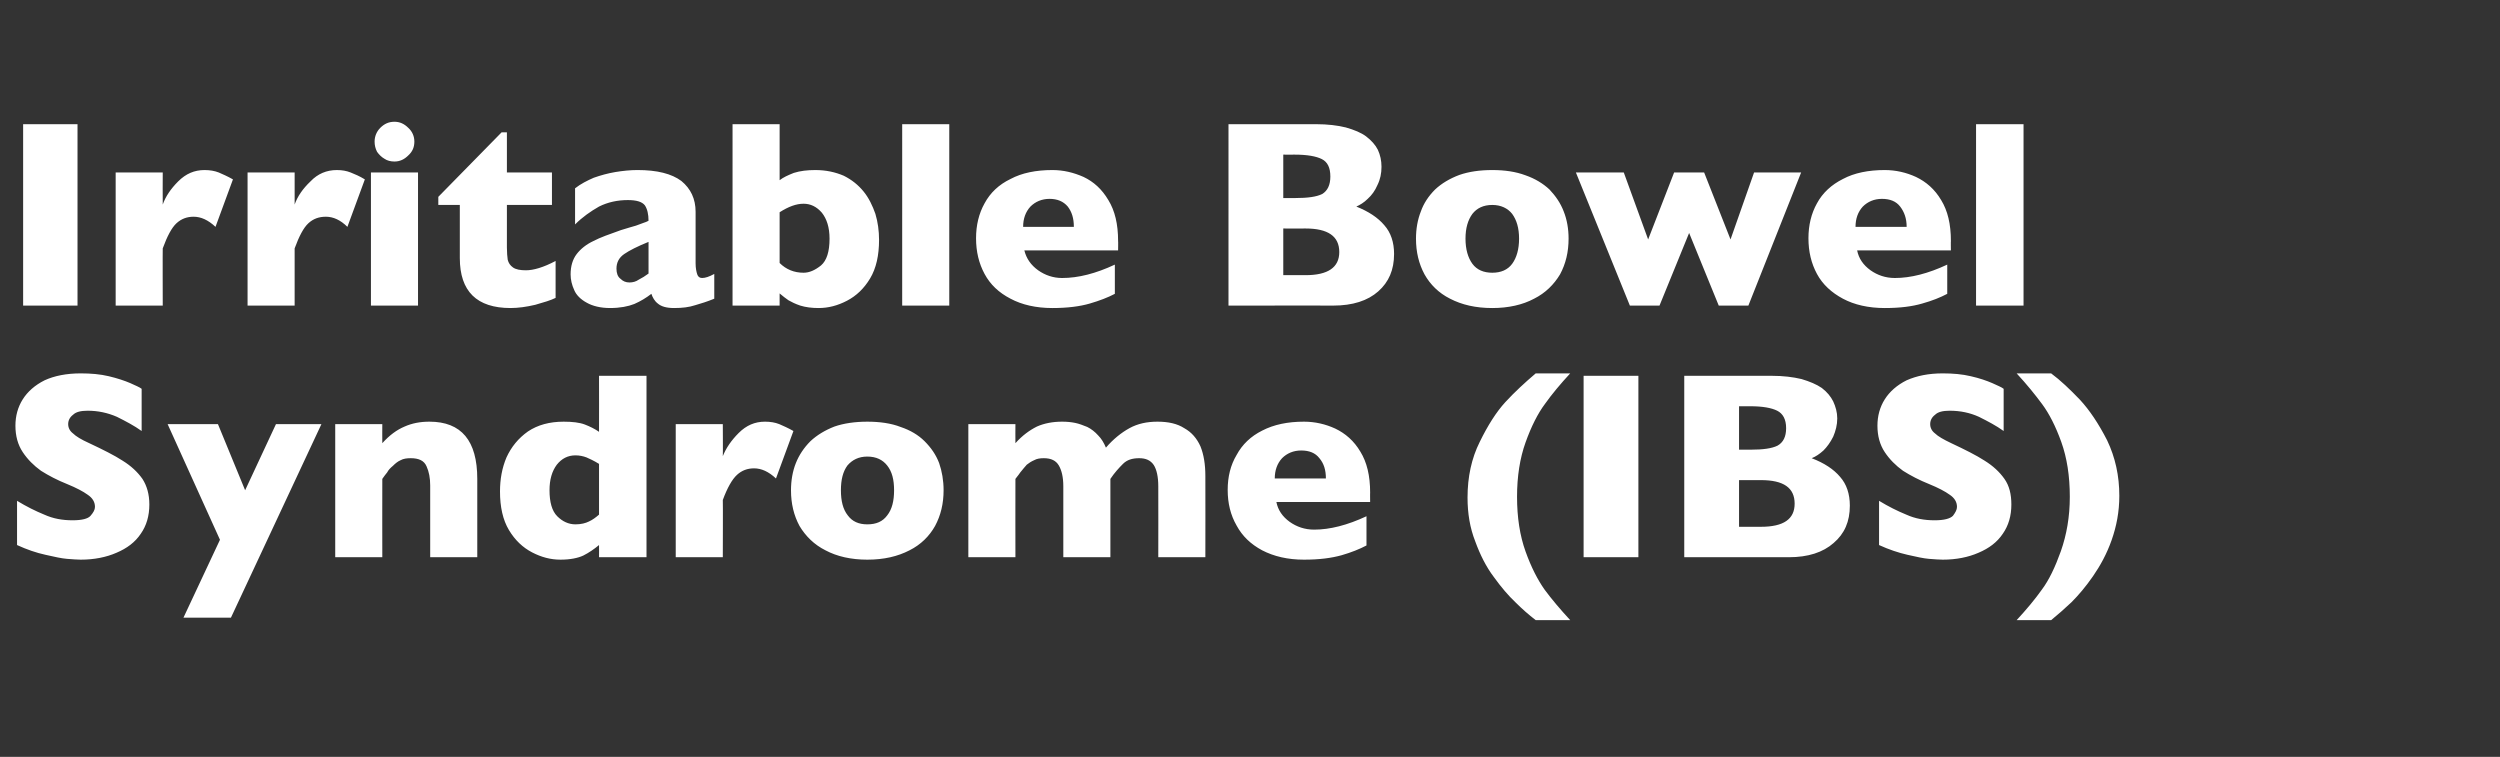
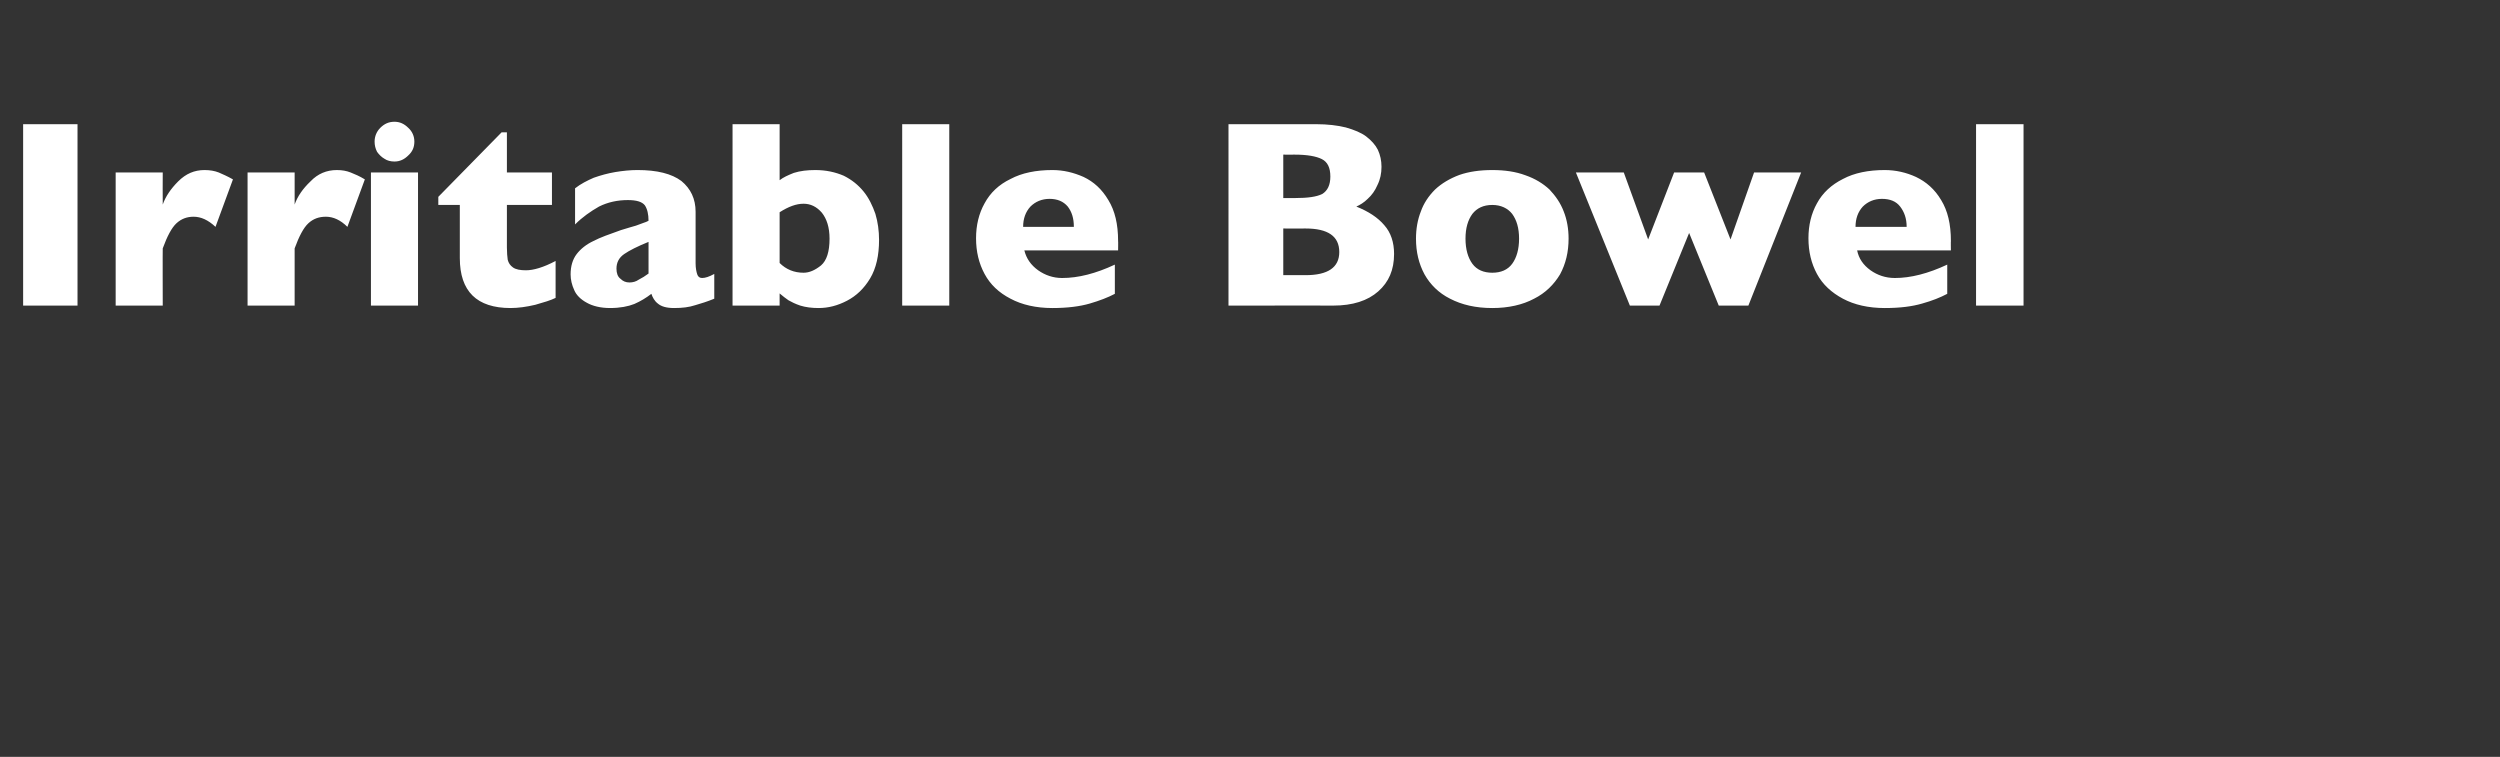
<svg xmlns="http://www.w3.org/2000/svg" version="1.1" width="616px" height="186.5px" viewBox="0 -30 616 186.5" style="top:-30px">
  <rect x="0" y="-30" width="616" height="186.5" fill="#333333" stroke="none" />
  <desc>Irritable Bowel Syndrome (IBS)</desc>
  <defs />
  <g id="Polygon192261">
-     <path d="m36.8 94.3c0 2.8-.7 5.2-2.1 7.2c-1.4 2.1-3.4 3.6-6 4.7c-2.5 1.1-5.5 1.7-8.8 1.7c-.9 0-2-.1-3.4-.2c-1.3-.1-3.1-.5-5.3-1c-2.3-.5-4.6-1.3-7-2.4V93.4c2.3 1.4 4.5 2.5 6.7 3.4c2.2 1 4.5 1.4 7 1.4c2.3 0 3.8-.4 4.4-1.1c.7-.8 1.1-1.5 1.1-2.2c0-1.2-.6-2.2-1.8-3c-1.1-.8-2.8-1.7-5-2.6c-2.5-1-4.6-2.1-6.5-3.3c-1.8-1.3-3.3-2.8-4.5-4.6c-1.2-1.8-1.8-4-1.8-6.5c0-2.4.6-4.6 1.8-6.5c1.2-1.9 3-3.5 5.4-4.7c2.4-1.1 5.4-1.7 8.9-1.7c2.5 0 4.8.2 6.9.7c2.1.5 3.9 1.1 5.3 1.7c1.3.6 2.3 1 2.8 1.4v10.4c-1.8-1.3-3.9-2.4-6.1-3.5c-2.3-1-4.7-1.5-7.2-1.5c-1.7 0-2.9.3-3.6 1c-.8.6-1.2 1.4-1.2 2.3c0 .9.4 1.7 1.2 2.3c.7.7 2 1.5 4 2.4c3.4 1.6 6.2 3 8.2 4.3c2.1 1.3 3.7 2.8 4.9 4.5c1.1 1.7 1.7 3.8 1.7 6.3zm42.4-19.8l-22.3 47.7H45.2l9-19.2l-12.9-28.5h12.4l6.7 16.3L68 74.5h11.2zm38.4 32.8H106V89.6c0-1.8-.3-3.4-.9-4.7c-.6-1.4-1.9-2-3.9-2c-.9 0-1.8.1-2.5.5c-.7.3-1.3.8-1.9 1.4c-.6.5-1.1 1-1.4 1.6c-.4.5-.8 1-1.2 1.6c-.03.01 0 19.3 0 19.3H82.6V74.5h11.6s-.03 4.68 0 4.7c1.8-2 3.6-3.3 5.5-4.1c1.8-.8 3.8-1.2 6.1-1.2c7.9 0 11.8 4.7 11.8 14.1v19.3zm41.7 0h-11.7s.03-2.99 0-3c-1.2 1-2.5 1.9-3.9 2.6c-1.3.6-3.2 1-5.6 1c-2.4 0-4.7-.6-7-1.8c-2.3-1.2-4.2-3-5.7-5.5c-1.5-2.5-2.2-5.7-2.2-9.5c0-3 .5-5.8 1.6-8.4c1.2-2.6 2.9-4.7 5.3-6.4c2.4-1.6 5.3-2.4 8.8-2.4c2.1 0 3.9.2 5.2.7c1.3.5 2.5 1.1 3.5 1.8c.03.01 0-13.8 0-13.8h11.7v44.7zm-11.7-10.5V84.3c-1.3-.8-2.4-1.3-3.1-1.6c-.8-.3-1.7-.5-2.7-.5c-1.9 0-3.4.8-4.6 2.3c-1.2 1.6-1.8 3.7-1.8 6.3c0 2.9.6 5.1 1.9 6.4c1.3 1.3 2.8 2 4.5 2c1.4 0 2.5-.3 3.3-.7c.9-.4 1.7-1 2.5-1.7zm47.9-20.6l-4.3 11.7c-1.8-1.7-3.6-2.5-5.4-2.5c-1.6 0-3 .5-4.2 1.6c-1.2 1.1-2.4 3.2-3.5 6.2c.05-.04 0 14.1 0 14.1h-11.6V74.5h11.6s.05 7.9 0 7.9c.8-2 2.1-3.9 3.9-5.7c1.9-1.9 4-2.8 6.5-2.8c1.3 0 2.5.2 3.5.6c.9.4 2.1.9 3.5 1.7zm37 14.6c0 3.3-.7 6.2-2.1 8.8c-1.4 2.5-3.5 4.6-6.3 6c-2.9 1.5-6.3 2.3-10.4 2.3c-4 0-7.5-.8-10.3-2.3c-2.8-1.4-4.9-3.5-6.4-6c-1.4-2.6-2.1-5.5-2.1-8.8c0-2.4.4-4.7 1.2-6.7c.8-2 2-3.8 3.6-5.4c1.6-1.5 3.6-2.7 5.9-3.6c2.3-.8 5.1-1.2 8.1-1.2c3.1 0 5.9.4 8.2 1.3c2.4.8 4.4 2 5.9 3.5c1.6 1.6 2.8 3.3 3.6 5.4c.7 2 1.1 4.3 1.1 6.7zm-12.2 0c0-2.6-.5-4.6-1.7-6.1c-1.1-1.4-2.7-2.2-4.9-2.2c-2.1 0-3.7.8-4.9 2.2c-1.1 1.5-1.6 3.5-1.6 6.1c0 2.6.5 4.7 1.7 6.2c1.1 1.5 2.7 2.2 4.8 2.2c2.2 0 3.8-.7 4.9-2.2c1.2-1.5 1.7-3.6 1.7-6.2zm76.7 16.5h-11.6s.03-17.52 0-17.5c0-2.3-.4-4.1-1.1-5.2c-.8-1.2-2-1.7-3.6-1.7c-1.7 0-3 .4-4 1.4c-1 1-2.1 2.2-3.1 3.7v19.3H262V89.8c0-2.2-.4-3.9-1.1-5.1c-.7-1.2-1.9-1.8-3.7-1.8c-.9 0-1.7.1-2.4.5c-.7.3-1.3.7-1.8 1.1c-.4.5-1 1.1-1.6 1.9c-.6.9-1.1 1.4-1.2 1.6c-.03.01 0 19.3 0 19.3h-11.6V74.5h11.6s-.03 4.68 0 4.7c1.7-1.9 3.5-3.2 5.3-4.1c1.8-.8 3.9-1.2 6.2-1.2c1.2 0 2.2.1 3.2.3c1 .2 2 .6 3 1c1 .5 1.9 1.2 2.7 2.1c.8.8 1.4 1.8 1.9 3c1.8-2.1 3.8-3.7 5.8-4.8c2-1.1 4.3-1.6 6.9-1.6c2.7 0 4.9.5 6.6 1.6c1.8 1 3.1 2.5 4 4.5c.8 2 1.2 4.4 1.2 7.3c.03-.03 0 20 0 20zm40.6-13.6s-23.13-.02-23.1 0c.4 2 1.5 3.6 3.3 4.9c1.7 1.2 3.7 1.9 6 1.9c3.9 0 8.2-1.1 12.9-3.3v7.2c-1.7.9-3.7 1.7-6.1 2.4c-2.5.7-5.5 1.1-9.3 1.1c-4 0-7.4-.8-10.3-2.3c-2.8-1.5-4.9-3.5-6.3-6.1c-1.5-2.6-2.2-5.5-2.2-8.8c0-3.2.7-6.1 2.2-8.6c1.4-2.6 3.5-4.6 6.3-6c2.9-1.5 6.3-2.2 10.3-2.2c2.7 0 5.3.6 7.7 1.7c2.5 1.2 4.6 3 6.2 5.7c1.6 2.6 2.4 5.9 2.4 10.1c-.03-.04 0 2.3 0 2.3zm-10.9-5.8c0-2.1-.5-3.7-1.6-5c-1-1.3-2.5-1.9-4.5-1.9c-1.9 0-3.5.7-4.7 1.9c-1.2 1.3-1.8 3-1.8 5h12.6zm60.2 34.9h-8.5c-1.7-1.3-3.4-2.8-5-4.4c-1.7-1.6-3.5-3.7-5.3-6.2c-1.9-2.5-3.4-5.5-4.6-8.8c-1.3-3.3-1.9-6.9-1.9-10.8c0-5.1 1-9.7 3-13.7c2-4.1 4.1-7.4 6.3-9.8c2.3-2.5 4.8-4.8 7.5-7.1h8.5c-2.4 2.6-4.5 5.1-6.2 7.5c-1.8 2.4-3.4 5.6-4.8 9.5c-1.4 3.9-2.1 8.4-2.1 13.4c0 5.1.7 9.6 2.1 13.5c1.4 3.9 3 7 4.7 9.4c1.7 2.3 3.8 4.8 6.3 7.5zm16.8-15.5h-13.5V62.6h13.5v44.7zm52.1-12.7c0 3.9-1.3 6.9-4 9.2c-2.6 2.3-6.3 3.5-11 3.5c-.01-.02-25.8 0-25.8 0V62.6h21.6c2.8 0 5.2.3 7.3.8c2 .6 3.7 1.3 5 2.2c1.3 1 2.2 2.1 2.8 3.3c.6 1.3 1 2.7 1 4.2c0 1.6-.4 3.1-1 4.5c-.7 1.4-1.5 2.5-2.4 3.4c-1 .9-1.9 1.5-2.9 1.9c3.1 1.2 5.4 2.7 7 4.6c1.6 1.8 2.4 4.2 2.4 7.1zm-15.7-19.1c0-2.2-.8-3.6-2.2-4.3c-1.4-.7-3.6-1.1-6.6-1.1c-.01.02-2.8 0-2.8 0v10.7s2.85.02 2.9 0c3 0 5.2-.3 6.6-1c1.4-.8 2.1-2.2 2.1-4.3zm-6.2 24.3c5.6 0 8.3-1.9 8.3-5.7c0-3.9-2.7-5.8-8.3-5.8c.03.03-5.4 0-5.4 0v11.5h5.4s.03-.03 0 0zm61.7-5.5c0 2.8-.7 5.2-2.1 7.2c-1.4 2.1-3.4 3.6-6 4.7c-2.5 1.1-5.5 1.7-8.8 1.7c-.9 0-2-.1-3.4-.2c-1.3-.1-3.1-.5-5.3-1c-2.2-.5-4.6-1.3-7-2.4V93.4c2.3 1.4 4.5 2.5 6.7 3.4c2.2 1 4.5 1.4 7 1.4c2.3 0 3.8-.4 4.5-1.1c.6-.8 1-1.5 1-2.2c0-1.2-.6-2.2-1.8-3c-1.1-.8-2.8-1.7-5-2.6c-2.5-1-4.6-2.1-6.5-3.3c-1.8-1.3-3.3-2.8-4.5-4.6c-1.2-1.8-1.8-4-1.8-6.5c0-2.4.6-4.6 1.8-6.5c1.2-1.9 3-3.5 5.4-4.7c2.5-1.1 5.4-1.7 8.9-1.7c2.5 0 4.8.2 6.9.7c2.2.5 3.9 1.1 5.3 1.7c1.3.6 2.3 1 2.8 1.4v10.4c-1.8-1.3-3.9-2.4-6.1-3.5c-2.2-1-4.6-1.5-7.2-1.5c-1.7 0-2.9.3-3.6 1c-.8.6-1.2 1.4-1.2 2.3c0 .9.4 1.7 1.2 2.3c.7.7 2.1 1.5 4 2.4c3.4 1.6 6.2 3 8.2 4.3c2.1 1.3 3.7 2.8 4.9 4.5c1.2 1.7 1.7 3.8 1.7 6.3zm26.6-2.1c0 3.9-.7 7.5-1.9 10.9c-1.2 3.4-2.8 6.3-4.6 8.9c-1.8 2.6-3.6 4.7-5.3 6.4c-1.7 1.6-3.4 3.1-5 4.4h-8.5c2.4-2.6 4.5-5.1 6.2-7.5c1.8-2.4 3.3-5.6 4.7-9.5c1.4-4 2.2-8.4 2.2-13.4c0-5.1-.7-9.6-2.1-13.5c-1.4-3.9-3-7-4.7-9.3c-1.7-2.3-3.8-4.9-6.3-7.6h8.5c2.3 1.7 4.6 3.9 7.1 6.5c2.4 2.6 4.6 5.9 6.7 10c2 4.2 3 8.7 3 13.7z" stroke="none" fill="#fff" />
-   </g>
+     </g>
  <g id="Polygon192260">
-     <path d="m19.1 45.3H5.7V.6h13.4v44.7zm38.3-31.1l-4.3 11.7c-1.8-1.7-3.6-2.5-5.4-2.5c-1.6 0-3 .5-4.2 1.6c-1.2 1.1-2.3 3.2-3.4 6.2c-.04-.04 0 14.1 0 14.1H28.5V12.5h11.6s-.04 7.9 0 7.9c.7-2 2-3.9 3.8-5.7c1.9-1.9 4-2.8 6.5-2.8c1.3 0 2.5.2 3.5.6c.9.4 2.1.9 3.5 1.7zm32.5 0l-4.3 11.7c-1.7-1.7-3.5-2.5-5.3-2.5c-1.7 0-3.1.5-4.3 1.6c-1.2 1.1-2.3 3.2-3.4 6.2v14.1H61V12.5h11.6v7.9c.7-2 2-3.9 3.9-5.7c1.8-1.9 4-2.8 6.5-2.8c1.3 0 2.4.2 3.4.6c1 .4 2.2.9 3.5 1.7zm12.2-9.3c0 1.4-.5 2.5-1.5 3.4c-1 1-2.1 1.5-3.4 1.5c-.9 0-1.8-.2-2.5-.7c-.7-.4-1.3-1-1.8-1.7c-.4-.8-.6-1.6-.6-2.5c0-1.3.5-2.5 1.4-3.4c1-1 2.1-1.5 3.5-1.5c1.3 0 2.4.5 3.4 1.5c1 .9 1.5 2.1 1.5 3.4zm.9 40.4H91.4V12.5H103v32.8zm33.9-1.9c-1.2.6-2.9 1.1-5 1.7c-2.1.5-4.2.8-6.1.8c-8.3 0-12.5-4.1-12.5-12.3c-.02.01 0-13.1 0-13.1H108v-2l15.6-15.9h1.3v9.9H136v8h-11.1V31c0 1.3.1 2.2.2 3c.2.8.6 1.4 1.3 1.9c.7.5 1.8.7 3.2.7c1.8 0 4.3-.7 7.3-2.3v9.1zm39.1.2c-1.7.7-3.3 1.2-4.7 1.6c-1.5.5-3.2.7-5.2.7c-1.9 0-3.2-.4-4-1.1c-.8-.6-1.3-1.5-1.6-2.4c-1.3 1-2.6 1.8-4.2 2.5c-1.5.6-3.5 1-6 1c-2.3 0-4.3-.5-5.7-1.3c-1.5-.8-2.6-1.9-3.1-3.1c-.6-1.3-.9-2.6-.9-3.9c0-2 .5-3.7 1.5-5c1-1.3 2.4-2.4 4.1-3.2c1.7-.9 4-1.7 6.8-2.7c1.7-.5 2.9-.9 3.7-1.1c.8-.3 1.4-.5 1.9-.7c.4-.1.8-.3 1.2-.5c0-1.6-.3-2.9-.9-3.8c-.7-.9-2.1-1.3-4.2-1.3c-2.5 0-4.9.5-7.1 1.6c-2.1 1.2-4.1 2.6-5.9 4.4v-8.9c1.4-1.1 3-1.9 4.6-2.6c1.7-.6 3.5-1.1 5.3-1.4c1.8-.3 3.7-.5 5.5-.5c4.8 0 8.4.9 10.8 2.7c2.3 1.9 3.5 4.4 3.5 7.6v12.7c0 1.2.2 2.1.4 2.7c.2.6.6.9 1.2.9c.8 0 1.7-.3 3-1v6.1zm-16.2-6.2v-7.8c-2.7 1.1-4.7 2.1-6 3c-1.3.9-1.9 2.1-1.9 3.6c0 1.1.3 2 1 2.5c.6.6 1.3.9 2.2.9c.8 0 1.6-.2 2.3-.7c.8-.4 1.6-.9 2.4-1.5zm56.8-8.3c0 3.8-.7 7-2.2 9.5c-1.5 2.5-3.4 4.3-5.7 5.5c-2.3 1.2-4.6 1.8-7 1.8c-1.7 0-3.2-.2-4.5-.6c-1.2-.4-2.2-.9-2.9-1.3c-.7-.5-1.4-1-2.2-1.7v3h-11.6V.6h11.6v13.8c.9-.7 2-1.2 3.5-1.8c1.6-.5 3.3-.7 5.3-.7c2.6 0 4.9.5 7 1.4c2 1 3.6 2.3 4.9 3.9c1.3 1.6 2.2 3.5 2.9 5.5c.6 2 .9 4.2.9 6.4zm-12.2-.3c0-2.8-.7-4.9-1.9-6.4c-1.3-1.5-2.8-2.2-4.5-2.2c-1.8 0-3.7.7-5.9 2.1v12.5c1.6 1.6 3.6 2.4 5.9 2.4c1.4 0 2.8-.6 4.3-1.8c1.4-1.2 2.1-3.4 2.1-6.6zm29.5 16.5h-11.6V.6h11.6v44.7zm41.6-13.6s-23.07-.02-23.1 0c.5 2 1.6 3.6 3.4 4.9c1.7 1.2 3.7 1.9 5.9 1.9c4 0 8.3-1.1 13-3.3v7.2c-1.7.9-3.8 1.7-6.2 2.4c-2.4.7-5.5 1.1-9.2 1.1c-4 0-7.5-.8-10.3-2.3c-2.9-1.5-5-3.5-6.4-6.1c-1.4-2.6-2.1-5.5-2.1-8.8c0-3.2.7-6.1 2.1-8.6c1.4-2.6 3.5-4.6 6.4-6c2.8-1.5 6.3-2.2 10.3-2.2c2.7 0 5.2.6 7.7 1.7c2.5 1.2 4.5 3 6.1 5.7c1.6 2.6 2.4 5.9 2.4 10.1c.04-.04 0 2.3 0 2.3zm-10.9-5.8c0-2.1-.5-3.7-1.5-5c-1.1-1.3-2.6-1.9-4.5-1.9c-1.9 0-3.5.7-4.7 1.9c-1.2 1.3-1.8 3-1.8 5h12.5zm78.9 6.7c0 3.9-1.3 6.9-3.9 9.2c-2.6 2.3-6.3 3.5-11.1 3.5c.05-.02-25.8 0-25.8 0V.6h21.6c2.8 0 5.3.3 7.3.8c2.1.6 3.8 1.3 5 2.2c1.3 1 2.3 2.1 2.9 3.3c.6 1.3.9 2.7.9 4.2c0 1.6-.3 3.1-1 4.5c-.6 1.4-1.4 2.5-2.4 3.4c-.9.9-1.9 1.5-2.8 1.9c3 1.2 5.3 2.7 6.9 4.6c1.6 1.8 2.4 4.2 2.4 7.1zm-15.7-19.1c0-2.2-.7-3.6-2.1-4.3c-1.4-.7-3.6-1.1-6.7-1.1c.04.02-2.8 0-2.8 0v10.7s2.91.02 2.9 0c3.1 0 5.3-.3 6.7-1c1.3-.8 2-2.2 2-4.3zm-6.1 24.3c5.5 0 8.3-1.9 8.3-5.7c0-3.9-2.8-5.8-8.3-5.8c-.01.03-5.5 0-5.5 0v11.5h5.5s-.01-.03 0 0zm64.8-9c0 3.3-.7 6.2-2.1 8.8c-1.5 2.5-3.6 4.6-6.4 6c-2.8 1.5-6.3 2.3-10.3 2.3c-4.1 0-7.5-.8-10.4-2.3c-2.8-1.4-4.9-3.5-6.3-6c-1.4-2.6-2.1-5.5-2.1-8.8c0-2.4.4-4.7 1.2-6.7c.7-2 1.9-3.8 3.5-5.4c1.6-1.5 3.6-2.7 6-3.6c2.3-.8 5-1.2 8.1-1.2c3.1 0 5.8.4 8.2 1.3c2.3.8 4.3 2 5.9 3.5c1.5 1.6 2.7 3.3 3.5 5.4c.8 2 1.2 4.3 1.2 6.7zm-12.2 0c0-2.6-.6-4.6-1.7-6.1c-1.1-1.4-2.8-2.2-4.9-2.2c-2.2 0-3.8.8-4.9 2.2c-1.1 1.5-1.7 3.5-1.7 6.1c0 2.6.6 4.7 1.7 6.2c1.1 1.5 2.8 2.2 4.9 2.2c2.1 0 3.8-.7 4.9-2.2c1.1-1.5 1.7-3.6 1.7-6.2zm69.5-16.3l-13 32.8h-7.3l-7.3-17.9l-7.3 17.9h-7.3l-13.3-32.8h11.8l6 16.5l6.4-16.5h7.4l6.5 16.5l5.8-16.5h11.6zm36.9 19.2s-23.15-.02-23.1 0c.4 2 1.5 3.6 3.3 4.9c1.7 1.2 3.7 1.9 6 1.9c3.9 0 8.2-1.1 12.9-3.3v7.2c-1.7.9-3.7 1.7-6.2 2.4c-2.4.7-5.4 1.1-9.2 1.1c-4 0-7.5-.8-10.3-2.3c-2.8-1.5-5-3.5-6.4-6.1c-1.4-2.6-2.1-5.5-2.1-8.8c0-3.2.7-6.1 2.1-8.6c1.4-2.6 3.6-4.6 6.4-6c2.8-1.5 6.3-2.2 10.3-2.2c2.7 0 5.3.6 7.7 1.7c2.5 1.2 4.6 3 6.2 5.7c1.6 2.6 2.4 5.9 2.4 10.1c-.04-.04 0 2.3 0 2.3zm-10.9-5.8c0-2.1-.6-3.7-1.6-5c-1-1.3-2.5-1.9-4.5-1.9c-1.9 0-3.5.7-4.7 1.9c-1.2 1.3-1.8 3-1.8 5h12.6zm28.8 19.4h-11.7V.6h11.7v44.7z" stroke="none" fill="#fff" />
+     <path d="m19.1 45.3H5.7V.6h13.4v44.7m38.3-31.1l-4.3 11.7c-1.8-1.7-3.6-2.5-5.4-2.5c-1.6 0-3 .5-4.2 1.6c-1.2 1.1-2.3 3.2-3.4 6.2c-.04-.04 0 14.1 0 14.1H28.5V12.5h11.6s-.04 7.9 0 7.9c.7-2 2-3.9 3.8-5.7c1.9-1.9 4-2.8 6.5-2.8c1.3 0 2.5.2 3.5.6c.9.4 2.1.9 3.5 1.7zm32.5 0l-4.3 11.7c-1.7-1.7-3.5-2.5-5.3-2.5c-1.7 0-3.1.5-4.3 1.6c-1.2 1.1-2.3 3.2-3.4 6.2v14.1H61V12.5h11.6v7.9c.7-2 2-3.9 3.9-5.7c1.8-1.9 4-2.8 6.5-2.8c1.3 0 2.4.2 3.4.6c1 .4 2.2.9 3.5 1.7zm12.2-9.3c0 1.4-.5 2.5-1.5 3.4c-1 1-2.1 1.5-3.4 1.5c-.9 0-1.8-.2-2.5-.7c-.7-.4-1.3-1-1.8-1.7c-.4-.8-.6-1.6-.6-2.5c0-1.3.5-2.5 1.4-3.4c1-1 2.1-1.5 3.5-1.5c1.3 0 2.4.5 3.4 1.5c1 .9 1.5 2.1 1.5 3.4zm.9 40.4H91.4V12.5H103v32.8zm33.9-1.9c-1.2.6-2.9 1.1-5 1.7c-2.1.5-4.2.8-6.1.8c-8.3 0-12.5-4.1-12.5-12.3c-.02.01 0-13.1 0-13.1H108v-2l15.6-15.9h1.3v9.9H136v8h-11.1V31c0 1.3.1 2.2.2 3c.2.8.6 1.4 1.3 1.9c.7.5 1.8.7 3.2.7c1.8 0 4.3-.7 7.3-2.3v9.1zm39.1.2c-1.7.7-3.3 1.2-4.7 1.6c-1.5.5-3.2.7-5.2.7c-1.9 0-3.2-.4-4-1.1c-.8-.6-1.3-1.5-1.6-2.4c-1.3 1-2.6 1.8-4.2 2.5c-1.5.6-3.5 1-6 1c-2.3 0-4.3-.5-5.7-1.3c-1.5-.8-2.6-1.9-3.1-3.1c-.6-1.3-.9-2.6-.9-3.9c0-2 .5-3.7 1.5-5c1-1.3 2.4-2.4 4.1-3.2c1.7-.9 4-1.7 6.8-2.7c1.7-.5 2.9-.9 3.7-1.1c.8-.3 1.4-.5 1.9-.7c.4-.1.8-.3 1.2-.5c0-1.6-.3-2.9-.9-3.8c-.7-.9-2.1-1.3-4.2-1.3c-2.5 0-4.9.5-7.1 1.6c-2.1 1.2-4.1 2.6-5.9 4.4v-8.9c1.4-1.1 3-1.9 4.6-2.6c1.7-.6 3.5-1.1 5.3-1.4c1.8-.3 3.7-.5 5.5-.5c4.8 0 8.4.9 10.8 2.7c2.3 1.9 3.5 4.4 3.5 7.6v12.7c0 1.2.2 2.1.4 2.7c.2.6.6.9 1.2.9c.8 0 1.7-.3 3-1v6.1zm-16.2-6.2v-7.8c-2.7 1.1-4.7 2.1-6 3c-1.3.9-1.9 2.1-1.9 3.6c0 1.1.3 2 1 2.5c.6.6 1.3.9 2.2.9c.8 0 1.6-.2 2.3-.7c.8-.4 1.6-.9 2.4-1.5zm56.8-8.3c0 3.8-.7 7-2.2 9.5c-1.5 2.5-3.4 4.3-5.7 5.5c-2.3 1.2-4.6 1.8-7 1.8c-1.7 0-3.2-.2-4.5-.6c-1.2-.4-2.2-.9-2.9-1.3c-.7-.5-1.4-1-2.2-1.7v3h-11.6V.6h11.6v13.8c.9-.7 2-1.2 3.5-1.8c1.6-.5 3.3-.7 5.3-.7c2.6 0 4.9.5 7 1.4c2 1 3.6 2.3 4.9 3.9c1.3 1.6 2.2 3.5 2.9 5.5c.6 2 .9 4.2.9 6.4zm-12.2-.3c0-2.8-.7-4.9-1.9-6.4c-1.3-1.5-2.8-2.2-4.5-2.2c-1.8 0-3.7.7-5.9 2.1v12.5c1.6 1.6 3.6 2.4 5.9 2.4c1.4 0 2.8-.6 4.3-1.8c1.4-1.2 2.1-3.4 2.1-6.6zm29.5 16.5h-11.6V.6h11.6v44.7zm41.6-13.6s-23.07-.02-23.1 0c.5 2 1.6 3.6 3.4 4.9c1.7 1.2 3.7 1.9 5.9 1.9c4 0 8.3-1.1 13-3.3v7.2c-1.7.9-3.8 1.7-6.2 2.4c-2.4.7-5.5 1.1-9.2 1.1c-4 0-7.5-.8-10.3-2.3c-2.9-1.5-5-3.5-6.4-6.1c-1.4-2.6-2.1-5.5-2.1-8.8c0-3.2.7-6.1 2.1-8.6c1.4-2.6 3.5-4.6 6.4-6c2.8-1.5 6.3-2.2 10.3-2.2c2.7 0 5.2.6 7.7 1.7c2.5 1.2 4.5 3 6.1 5.7c1.6 2.6 2.4 5.9 2.4 10.1c.04-.04 0 2.3 0 2.3zm-10.9-5.8c0-2.1-.5-3.7-1.5-5c-1.1-1.3-2.6-1.9-4.5-1.9c-1.9 0-3.5.7-4.7 1.9c-1.2 1.3-1.8 3-1.8 5h12.5zm78.9 6.7c0 3.9-1.3 6.9-3.9 9.2c-2.6 2.3-6.3 3.5-11.1 3.5c.05-.02-25.8 0-25.8 0V.6h21.6c2.8 0 5.3.3 7.3.8c2.1.6 3.8 1.3 5 2.2c1.3 1 2.3 2.1 2.9 3.3c.6 1.3.9 2.7.9 4.2c0 1.6-.3 3.1-1 4.5c-.6 1.4-1.4 2.5-2.4 3.4c-.9.9-1.9 1.5-2.8 1.9c3 1.2 5.3 2.7 6.9 4.6c1.6 1.8 2.4 4.2 2.4 7.1zm-15.7-19.1c0-2.2-.7-3.6-2.1-4.3c-1.4-.7-3.6-1.1-6.7-1.1c.04.02-2.8 0-2.8 0v10.7s2.91.02 2.9 0c3.1 0 5.3-.3 6.7-1c1.3-.8 2-2.2 2-4.3zm-6.1 24.3c5.5 0 8.3-1.9 8.3-5.7c0-3.9-2.8-5.8-8.3-5.8c-.01.03-5.5 0-5.5 0v11.5h5.5s-.01-.03 0 0zm64.8-9c0 3.3-.7 6.2-2.1 8.8c-1.5 2.5-3.6 4.6-6.4 6c-2.8 1.5-6.3 2.3-10.3 2.3c-4.1 0-7.5-.8-10.4-2.3c-2.8-1.4-4.9-3.5-6.3-6c-1.4-2.6-2.1-5.5-2.1-8.8c0-2.4.4-4.7 1.2-6.7c.7-2 1.9-3.8 3.5-5.4c1.6-1.5 3.6-2.7 6-3.6c2.3-.8 5-1.2 8.1-1.2c3.1 0 5.8.4 8.2 1.3c2.3.8 4.3 2 5.9 3.5c1.5 1.6 2.7 3.3 3.5 5.4c.8 2 1.2 4.3 1.2 6.7zm-12.2 0c0-2.6-.6-4.6-1.7-6.1c-1.1-1.4-2.8-2.2-4.9-2.2c-2.2 0-3.8.8-4.9 2.2c-1.1 1.5-1.7 3.5-1.7 6.1c0 2.6.6 4.7 1.7 6.2c1.1 1.5 2.8 2.2 4.9 2.2c2.1 0 3.8-.7 4.9-2.2c1.1-1.5 1.7-3.6 1.7-6.2zm69.5-16.3l-13 32.8h-7.3l-7.3-17.9l-7.3 17.9h-7.3l-13.3-32.8h11.8l6 16.5l6.4-16.5h7.4l6.5 16.5l5.8-16.5h11.6zm36.9 19.2s-23.15-.02-23.1 0c.4 2 1.5 3.6 3.3 4.9c1.7 1.2 3.7 1.9 6 1.9c3.9 0 8.2-1.1 12.9-3.3v7.2c-1.7.9-3.7 1.7-6.2 2.4c-2.4.7-5.4 1.1-9.2 1.1c-4 0-7.5-.8-10.3-2.3c-2.8-1.5-5-3.5-6.4-6.1c-1.4-2.6-2.1-5.5-2.1-8.8c0-3.2.7-6.1 2.1-8.6c1.4-2.6 3.6-4.6 6.4-6c2.8-1.5 6.3-2.2 10.3-2.2c2.7 0 5.3.6 7.7 1.7c2.5 1.2 4.6 3 6.2 5.7c1.6 2.6 2.4 5.9 2.4 10.1c-.04-.04 0 2.3 0 2.3zm-10.9-5.8c0-2.1-.6-3.7-1.6-5c-1-1.3-2.5-1.9-4.5-1.9c-1.9 0-3.5.7-4.7 1.9c-1.2 1.3-1.8 3-1.8 5h12.6zm28.8 19.4h-11.7V.6h11.7v44.7z" stroke="none" fill="#fff" />
  </g>
</svg>